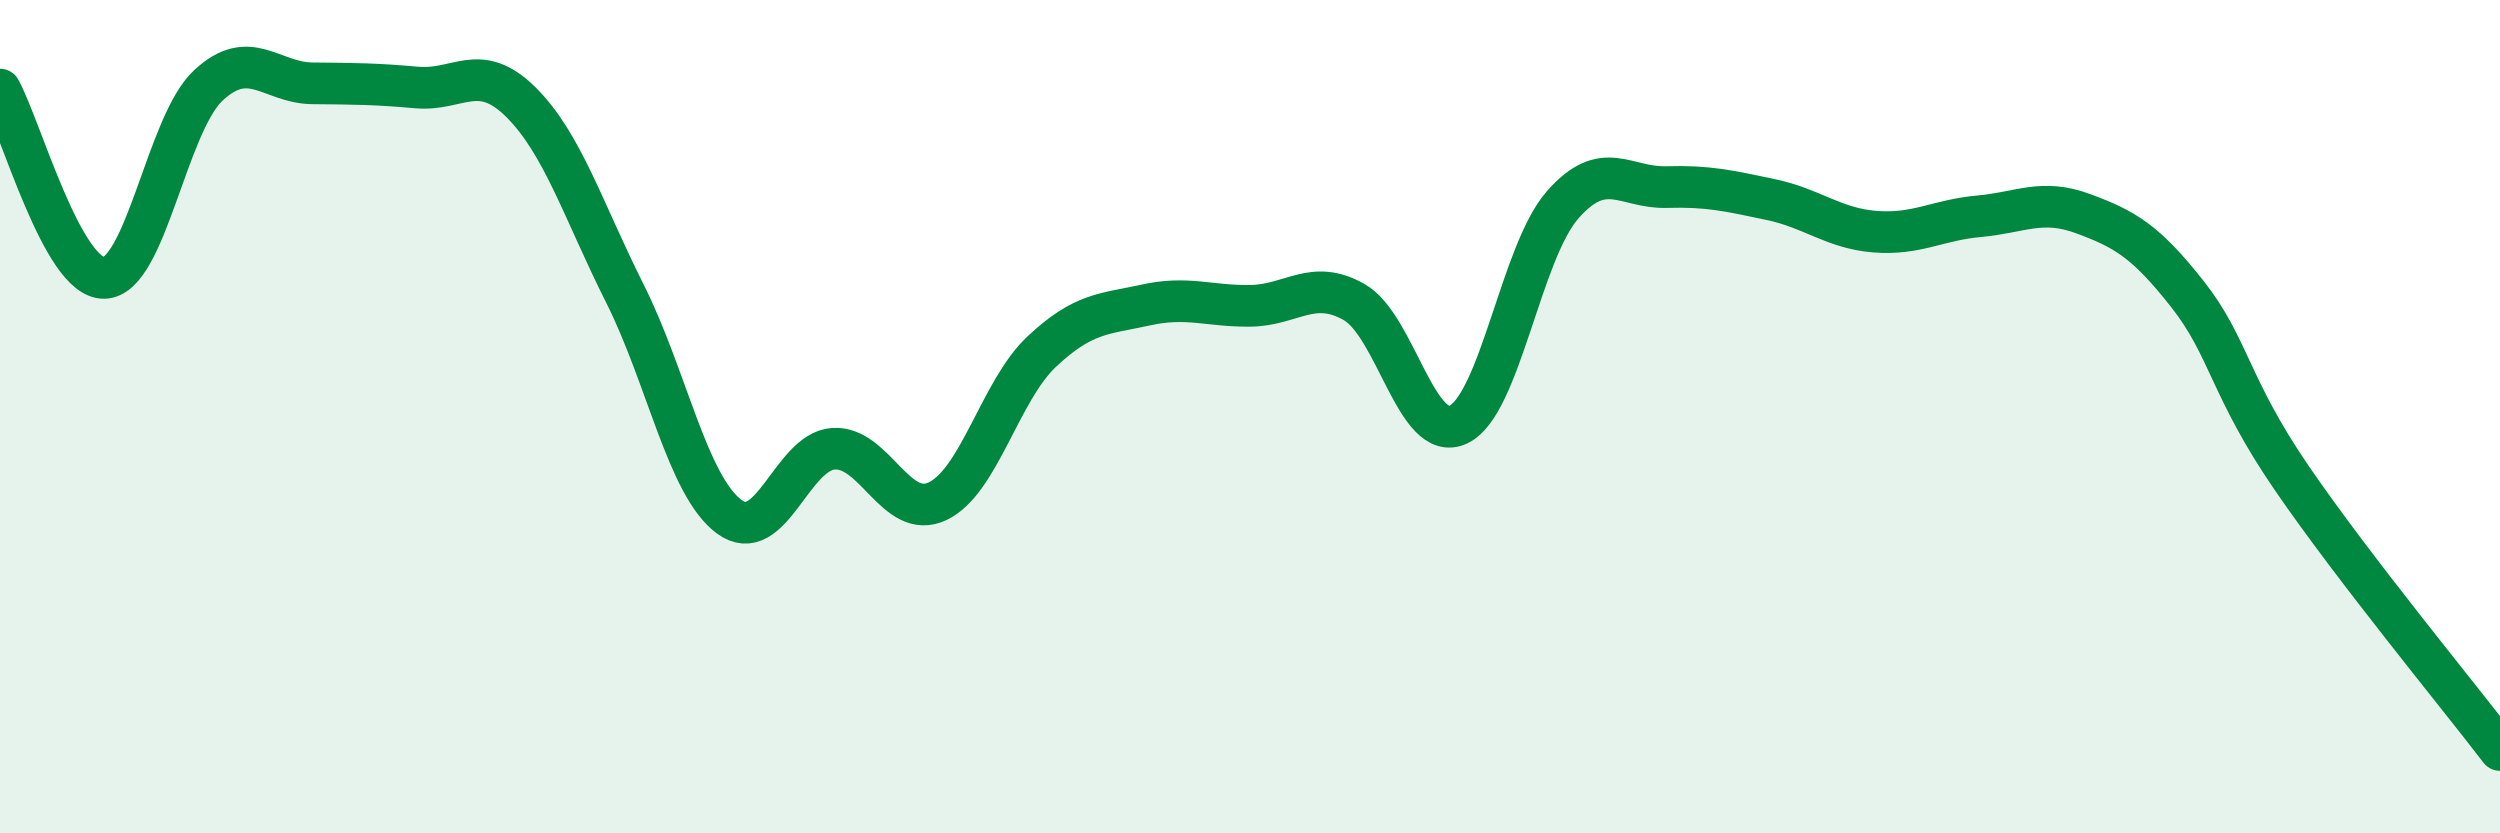
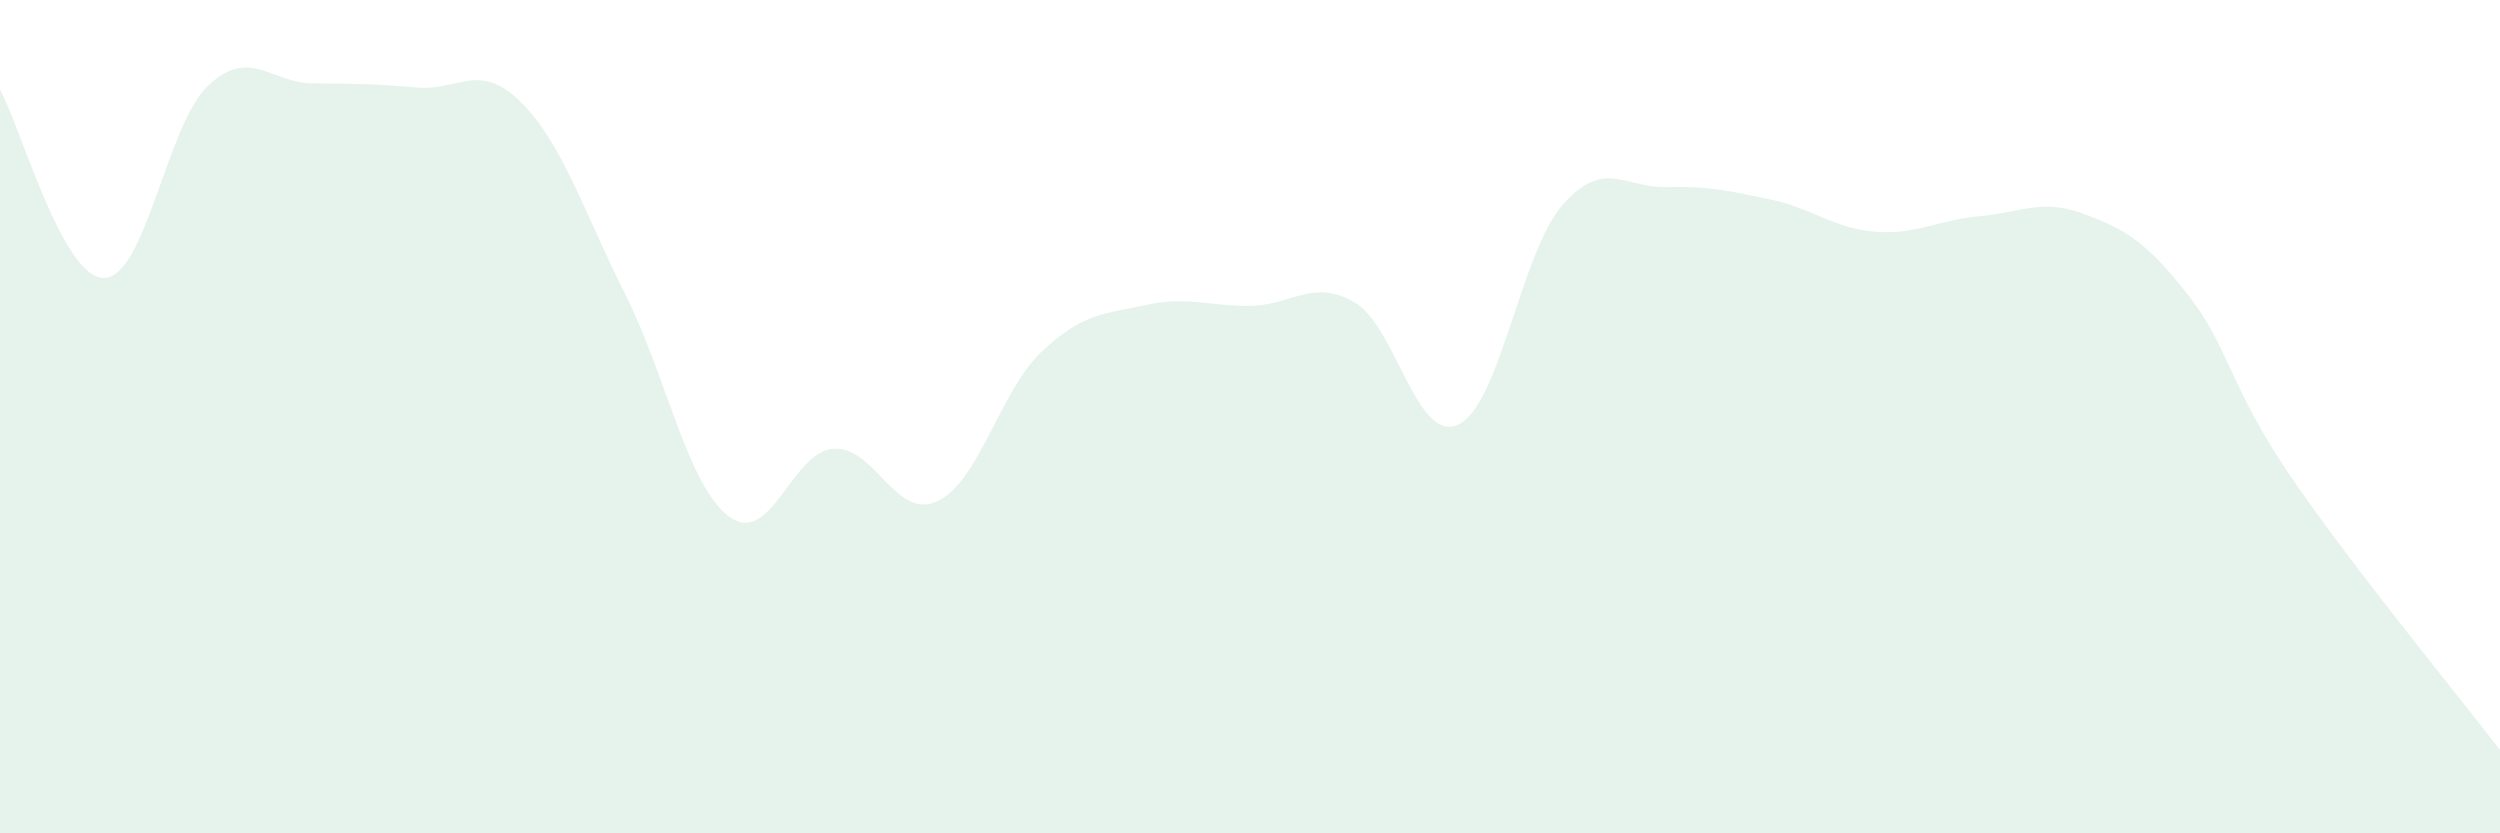
<svg xmlns="http://www.w3.org/2000/svg" width="60" height="20" viewBox="0 0 60 20">
  <path d="M 0,2.15 C 0.5,3.05 1.5,6.69 2.5,6.67 C 3.5,6.65 4,2.98 5,2.05 C 6,1.12 6.5,1.99 7.5,2 C 8.5,2.01 9,2.01 10,2.1 C 11,2.19 11.5,1.46 12.5,2.45 C 13.5,3.44 14,5.06 15,7.05 C 16,9.04 16.5,11.66 17.5,12.4 C 18.5,13.14 19,10.84 20,10.77 C 21,10.7 21.5,12.5 22.5,12.03 C 23.5,11.56 24,9.38 25,8.44 C 26,7.5 26.5,7.54 27.5,7.32 C 28.5,7.1 29,7.35 30,7.34 C 31,7.33 31.5,6.68 32.5,7.25 C 33.5,7.82 34,10.66 35,10.19 C 36,9.72 36.5,6.06 37.5,4.92 C 38.5,3.78 39,4.52 40,4.49 C 41,4.46 41.5,4.58 42.5,4.79 C 43.5,5 44,5.48 45,5.56 C 46,5.64 46.5,5.28 47.5,5.19 C 48.5,5.1 49,4.76 50,5.13 C 51,5.5 51.5,5.79 52.5,7.06 C 53.5,8.33 53.5,9.28 55,11.47 C 56.5,13.66 59,16.69 60,18L60 20L0 20Z" fill="#008740" opacity="0.1" stroke-linecap="round" stroke-linejoin="round" />
-   <path d="M 0,2.15 C 0.5,3.05 1.5,6.69 2.5,6.67 C 3.5,6.65 4,2.98 5,2.05 C 6,1.12 6.5,1.99 7.5,2 C 8.5,2.01 9,2.01 10,2.1 C 11,2.19 11.5,1.46 12.5,2.45 C 13.5,3.44 14,5.06 15,7.05 C 16,9.04 16.5,11.66 17.5,12.4 C 18.5,13.14 19,10.84 20,10.77 C 21,10.7 21.5,12.5 22.5,12.03 C 23.5,11.56 24,9.38 25,8.44 C 26,7.5 26.5,7.54 27.5,7.32 C 28.5,7.1 29,7.35 30,7.34 C 31,7.33 31.5,6.68 32.5,7.25 C 33.5,7.82 34,10.66 35,10.19 C 36,9.72 36.5,6.06 37.5,4.92 C 38.5,3.78 39,4.52 40,4.49 C 41,4.46 41.5,4.58 42.5,4.79 C 43.5,5 44,5.48 45,5.56 C 46,5.64 46.5,5.28 47.5,5.19 C 48.5,5.1 49,4.76 50,5.13 C 51,5.5 51.5,5.79 52.5,7.06 C 53.5,8.33 53.5,9.28 55,11.47 C 56.5,13.66 59,16.69 60,18" stroke="#008740" stroke-width="1" fill="none" stroke-linecap="round" stroke-linejoin="round" />
</svg>